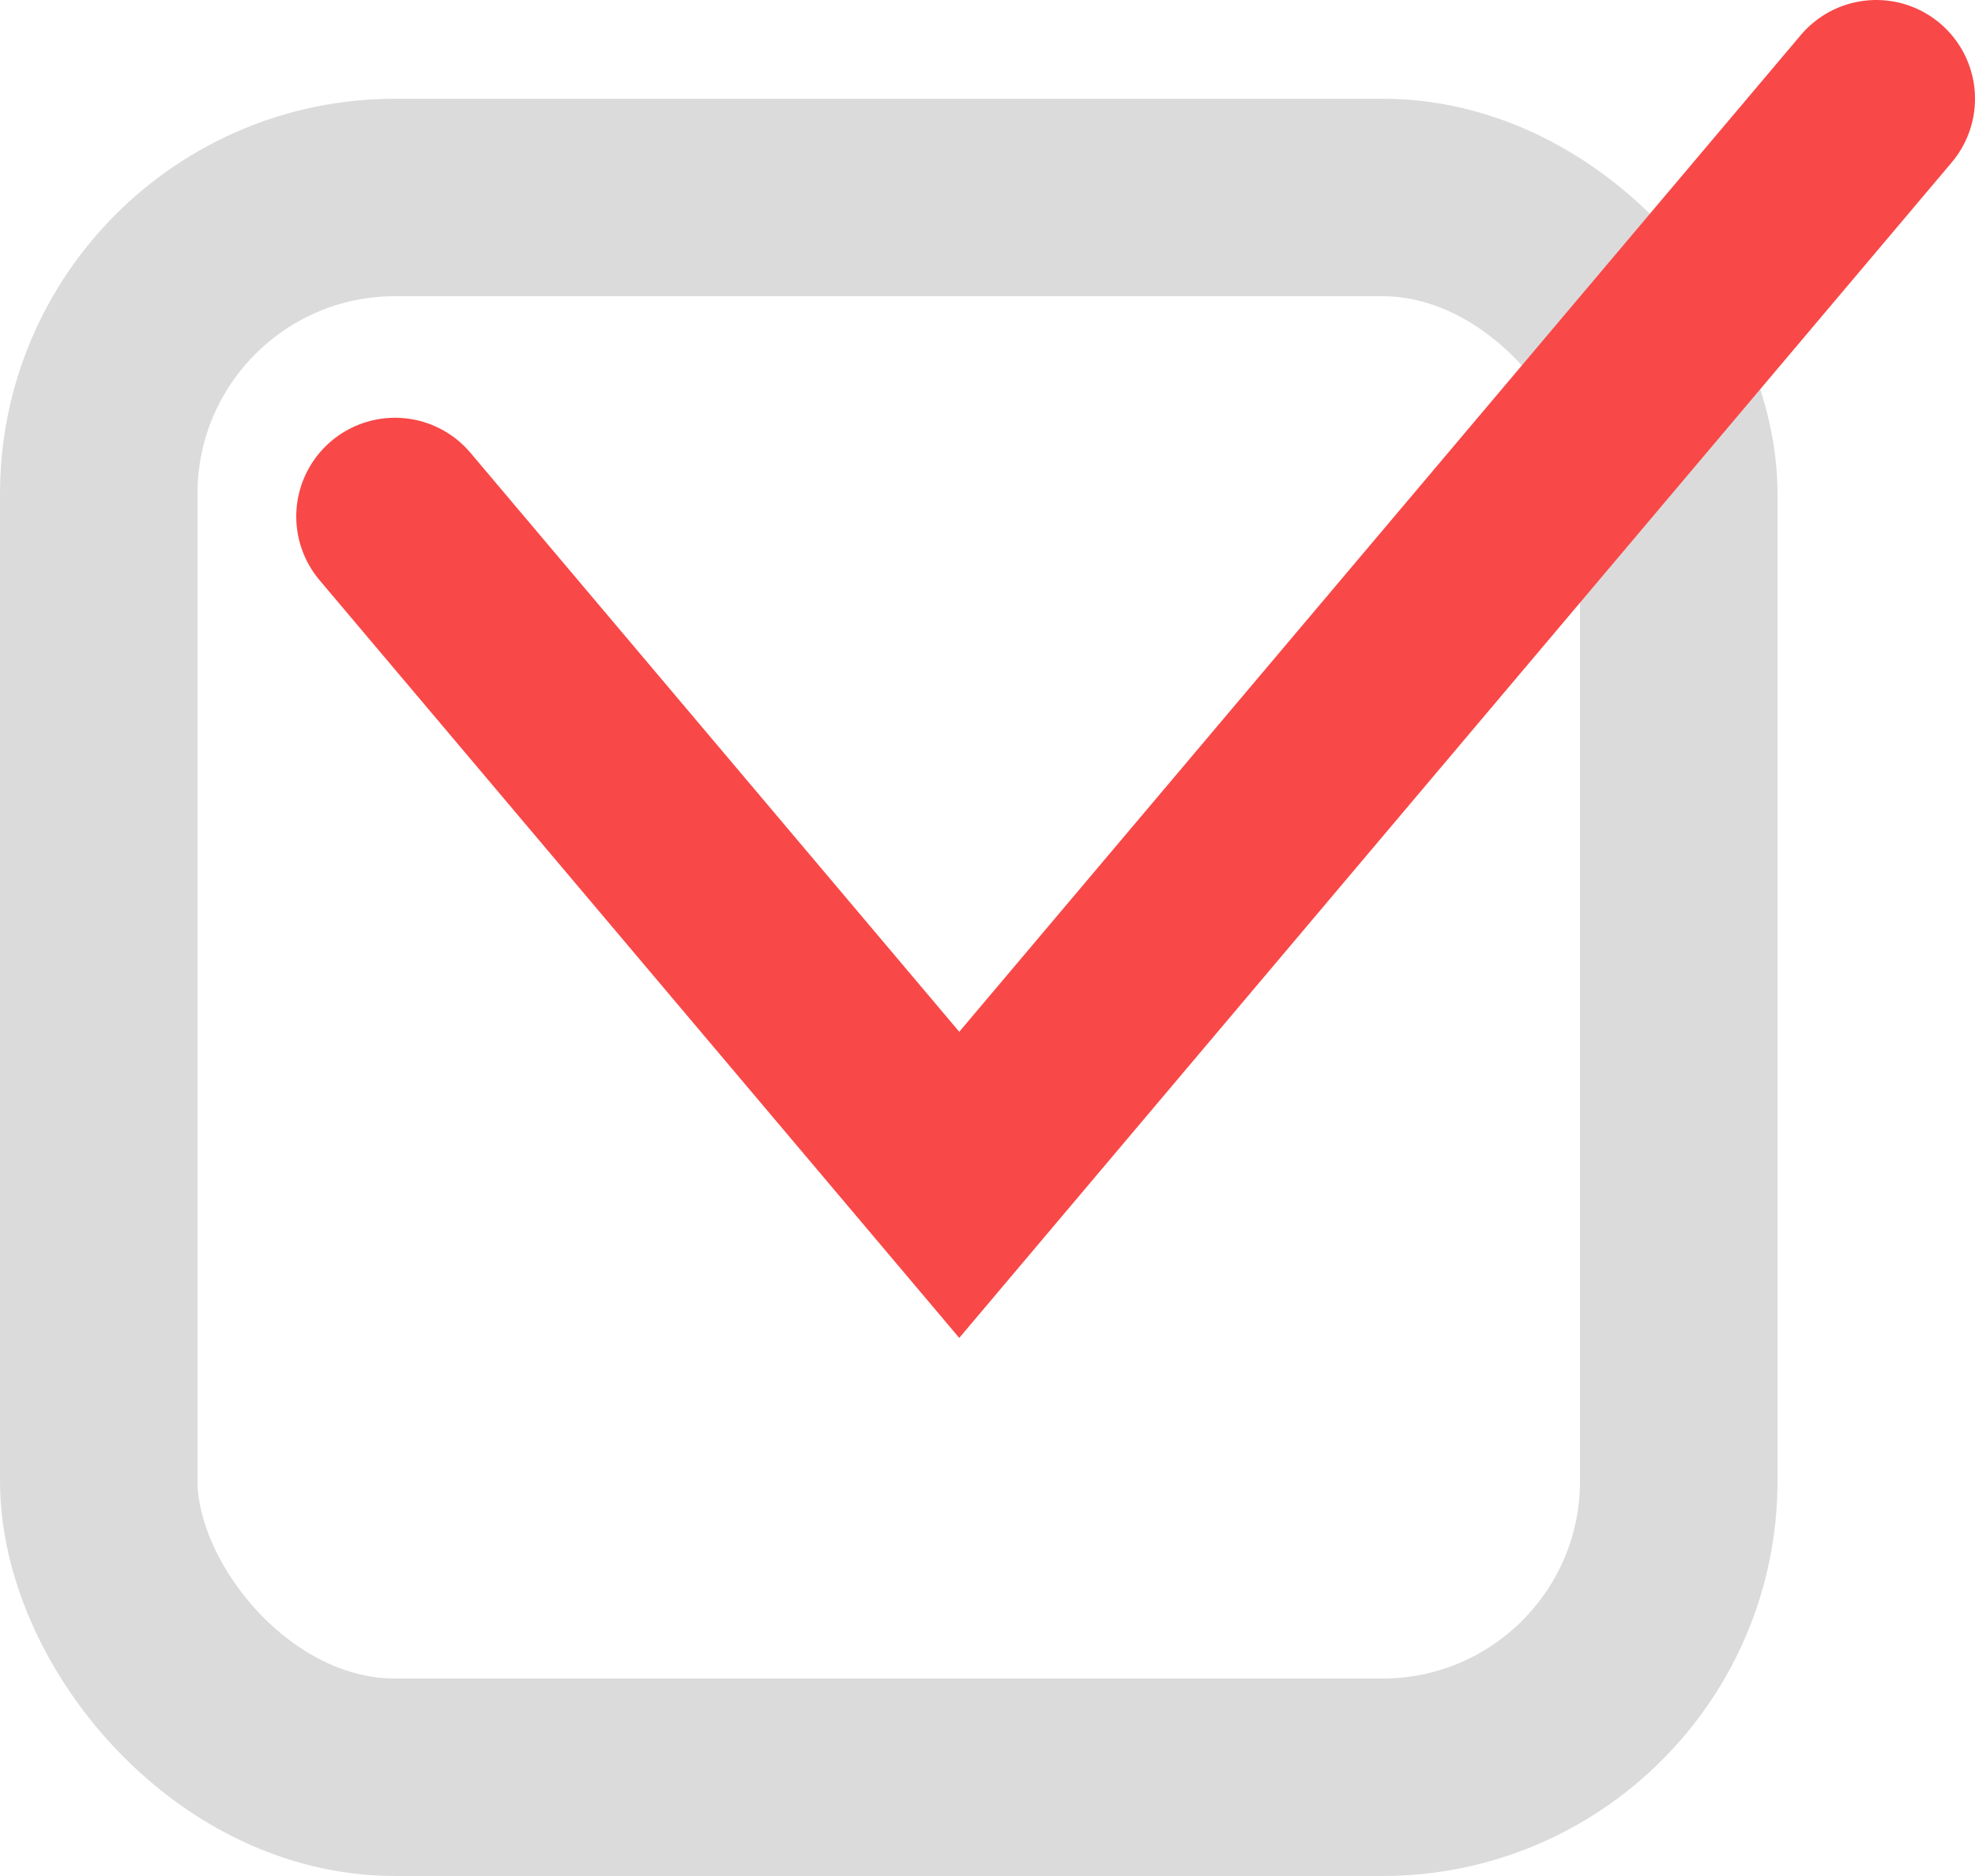
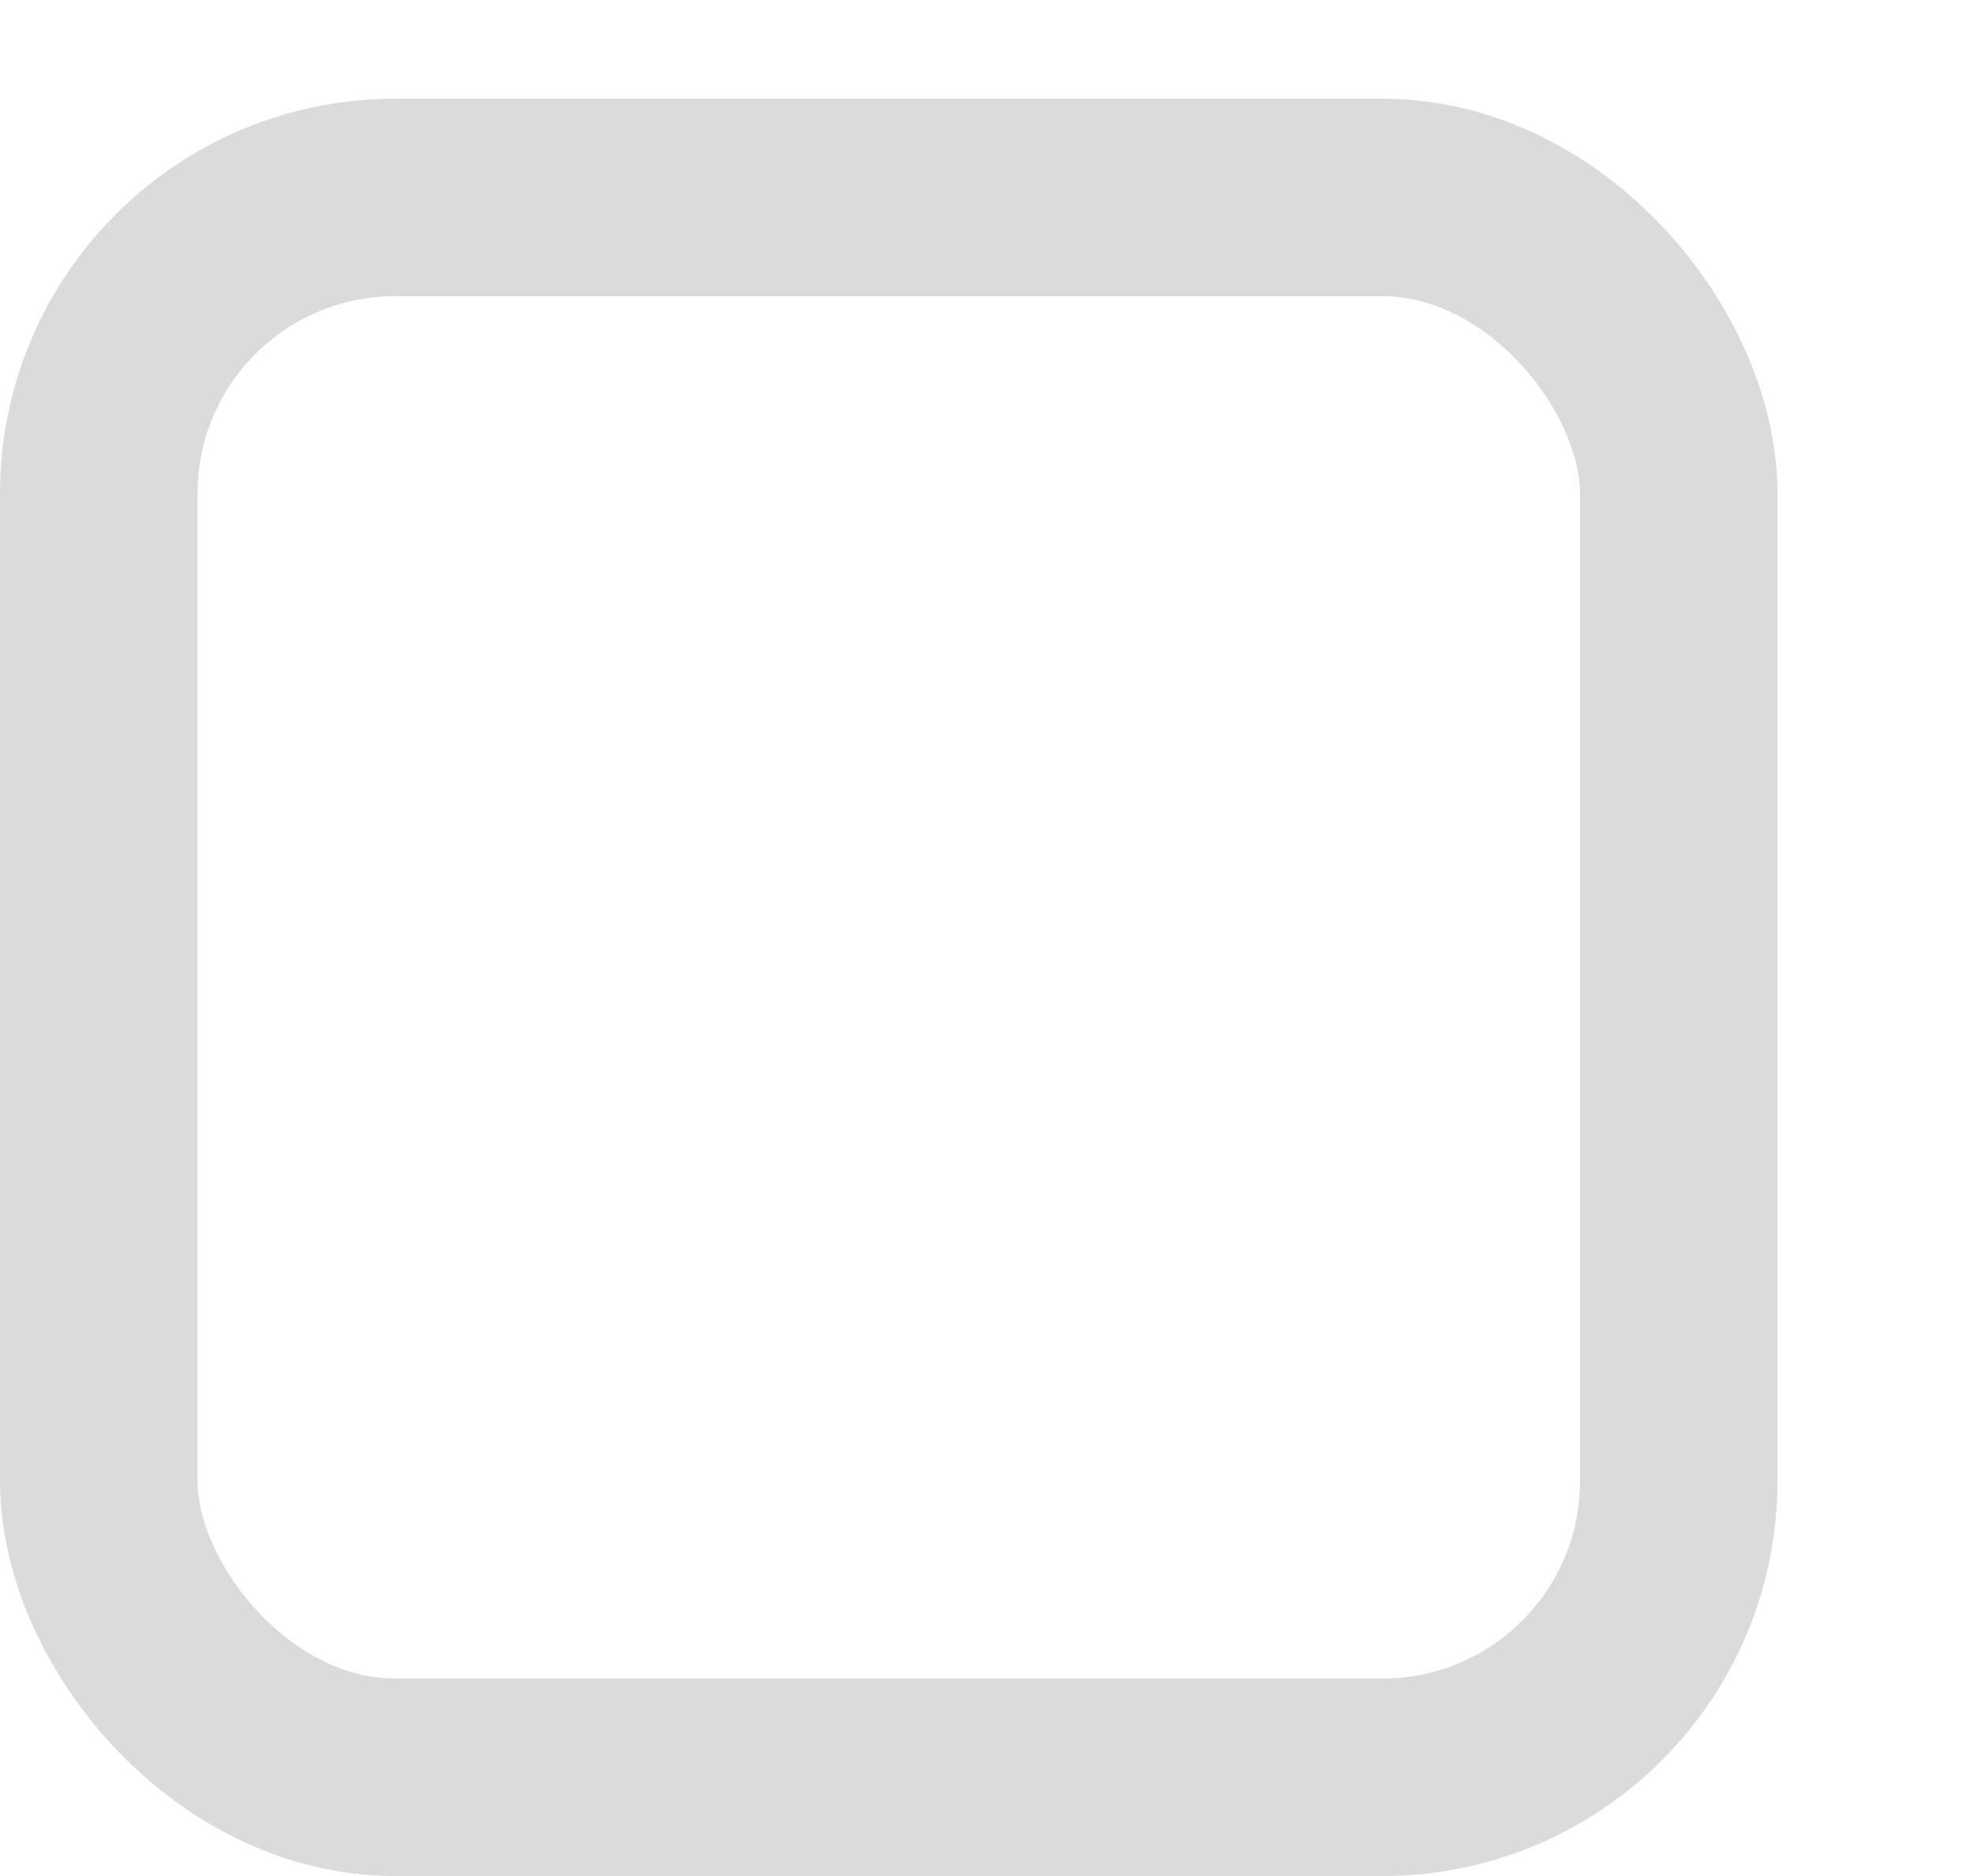
<svg xmlns="http://www.w3.org/2000/svg" width="20" height="19" viewBox="0 0 20 19" fill="none">
  <rect x="1" y="2" width="16" height="16" rx="3" stroke="#DBDBDB" stroke-width="2" />
-   <path d="M4 5.231L9.714 12L19 1" stroke="#F94848" stroke-width="2" stroke-linecap="round" />
</svg>